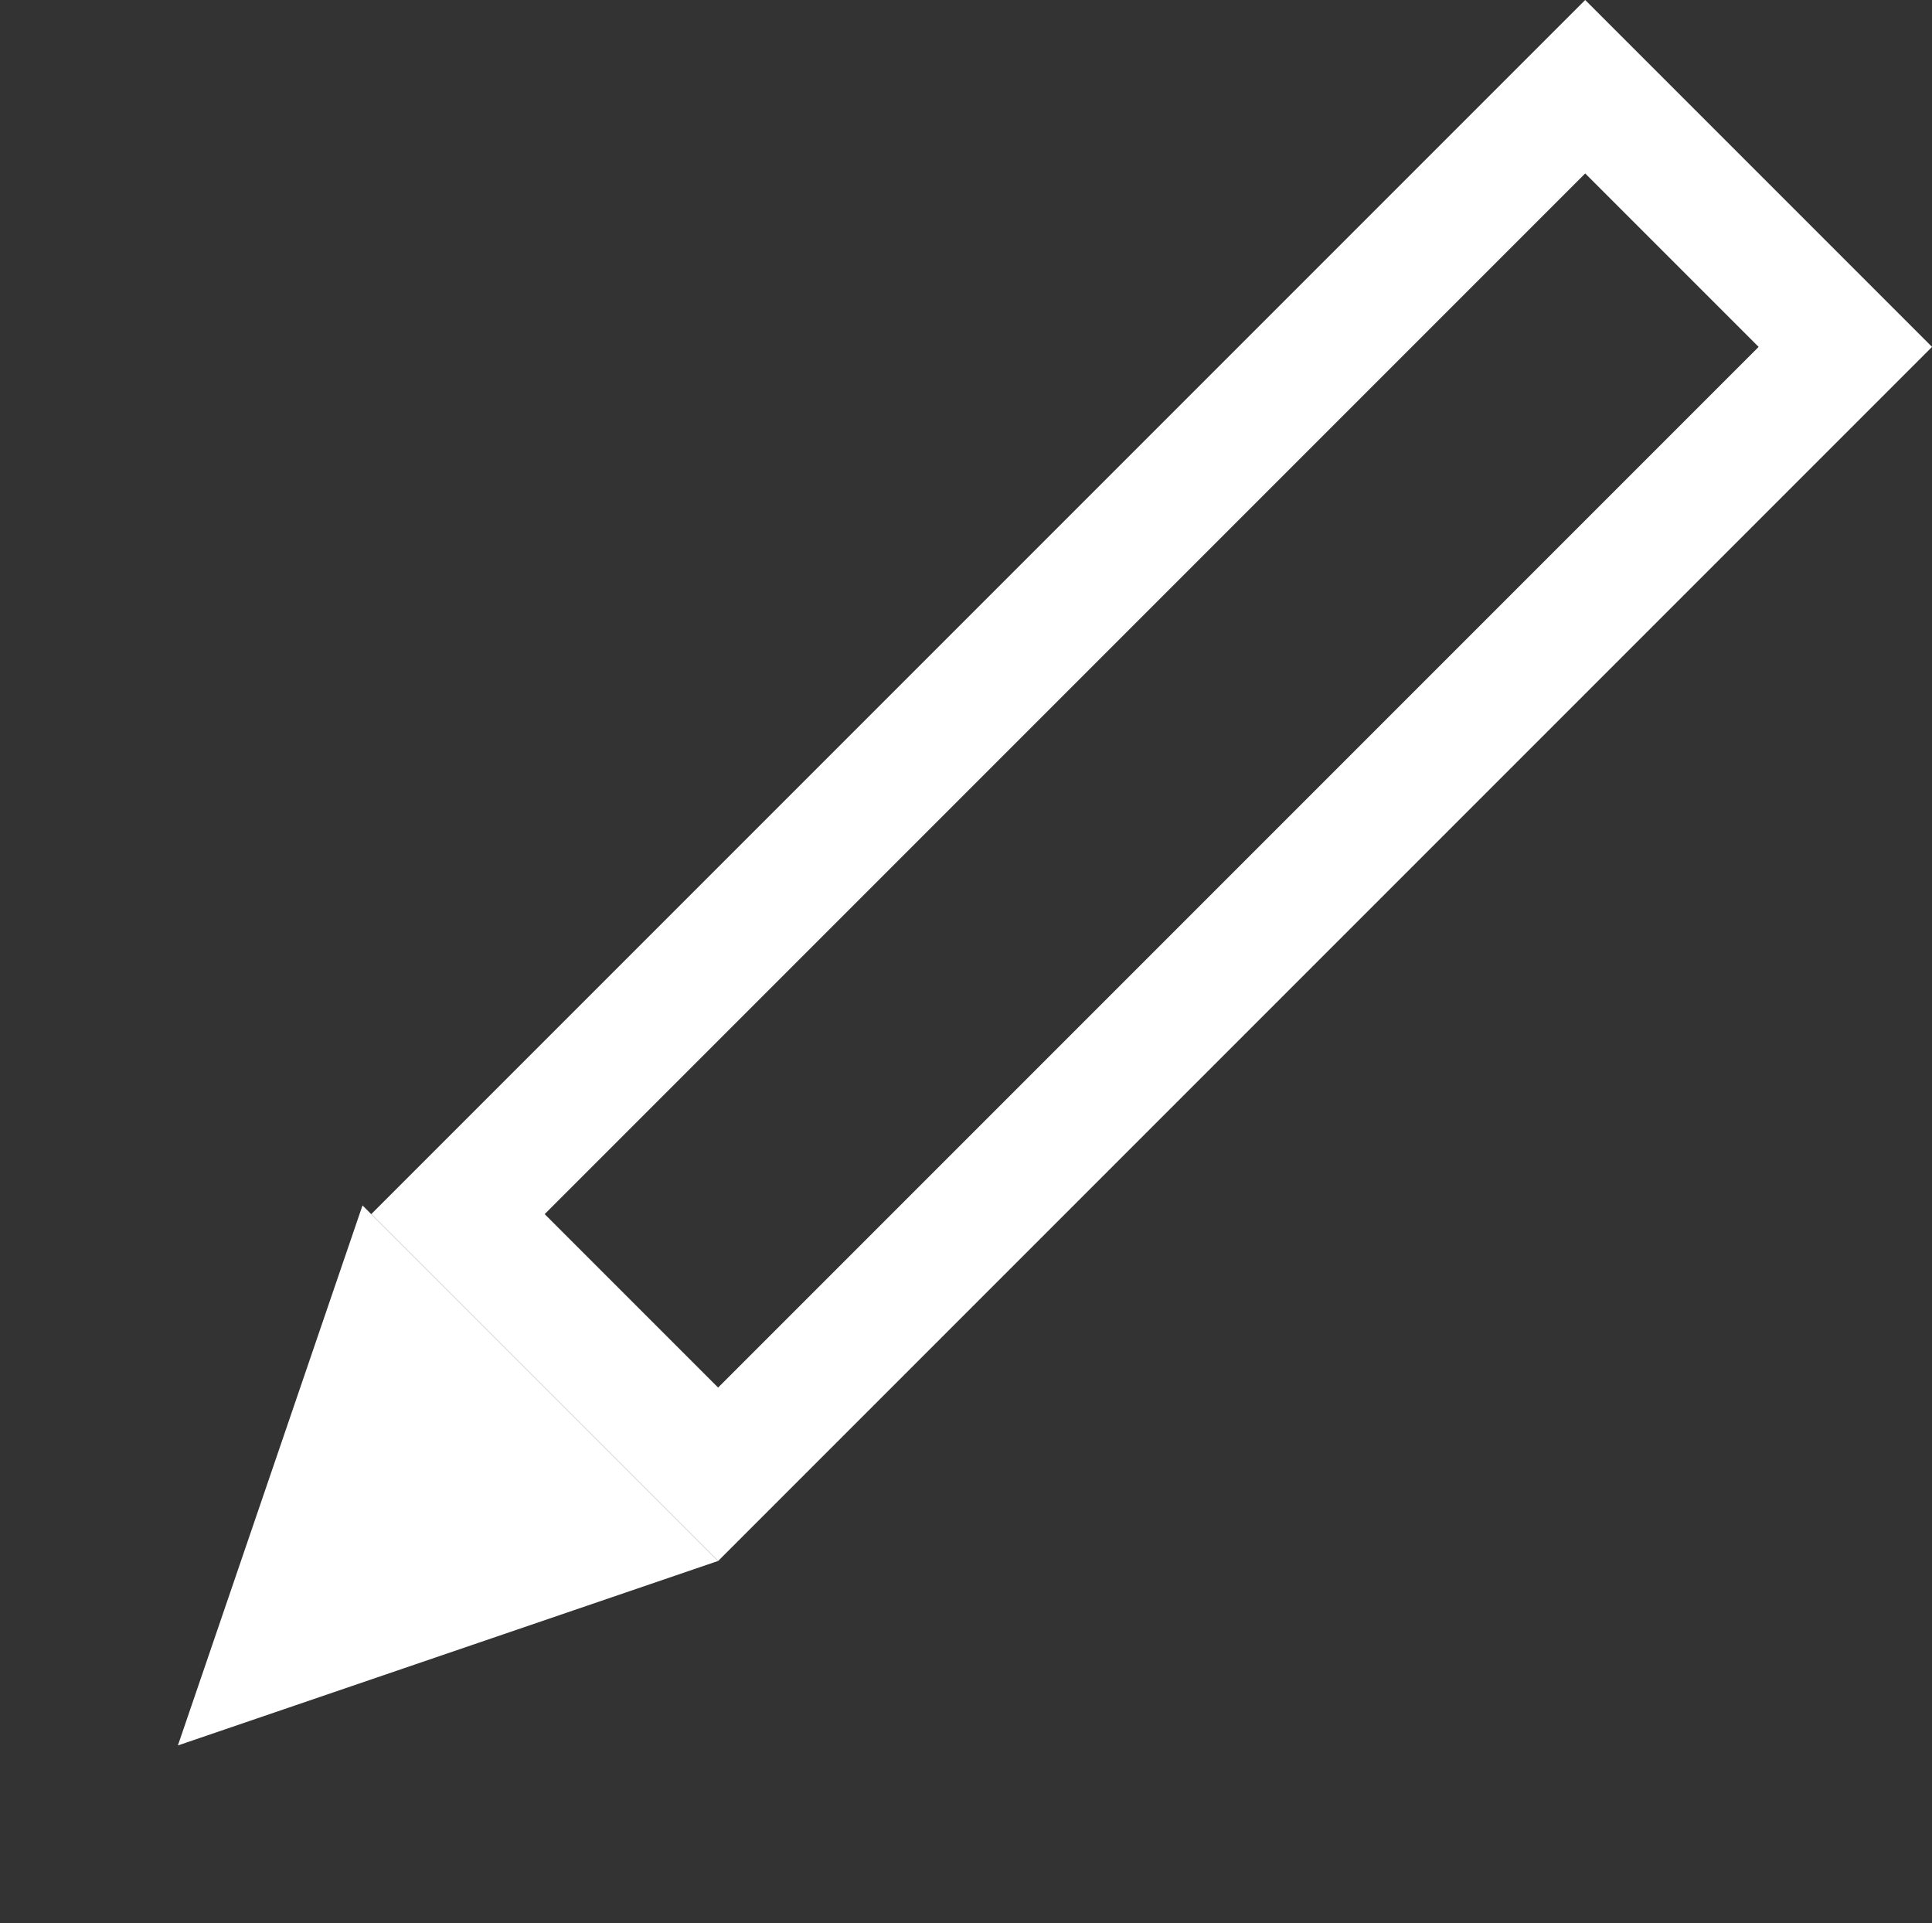
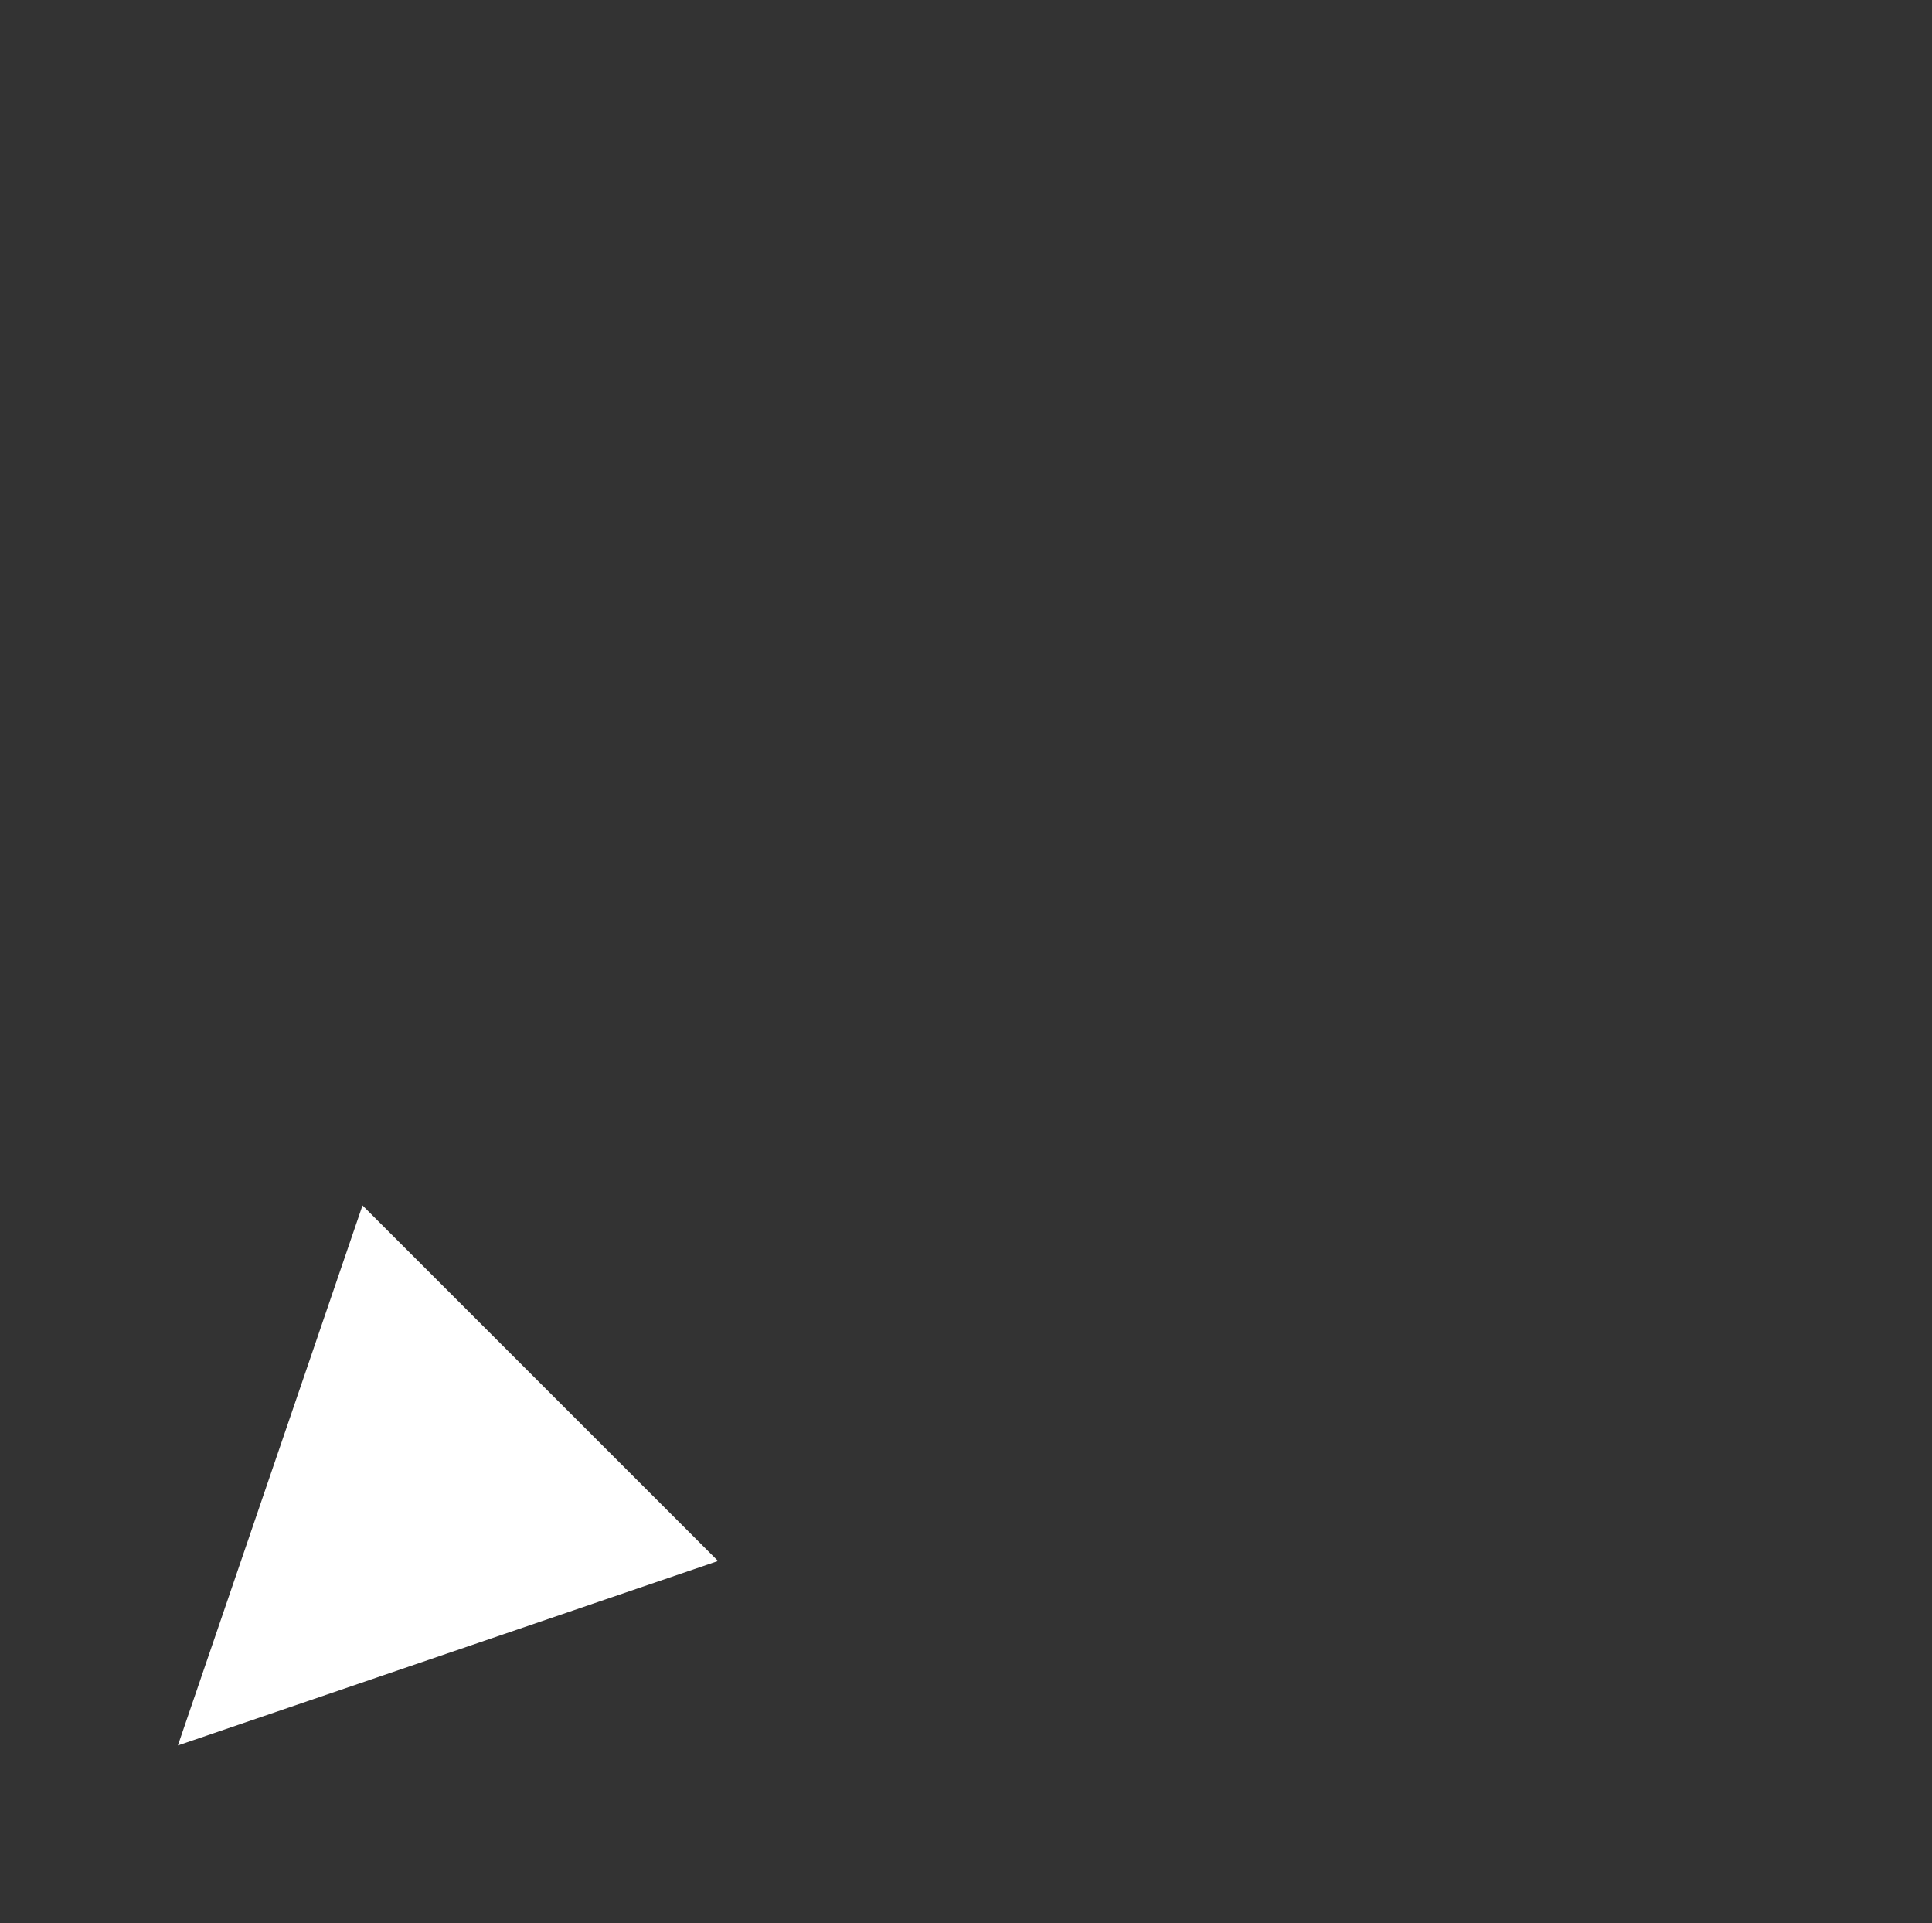
<svg xmlns="http://www.w3.org/2000/svg" width="15.755" height="15.682" viewBox="0 0 15.755 15.682">
  <rect x="0" y="0" width="15.755" height="15.682" fill="#333333" stroke="none" />
  <g transform="translate(-1635.071 -1012.659)">
    <path d="M2.051,0,4.1,4.178H0Z" transform="translate(1637.972 1028.341) rotate(-135)" fill="#fff" />
    <g transform="translate(1647.998 1012.659) rotate(45)" fill="none" stroke="#fff" stroke-width="1">
      <rect width="4" height="14" stroke="none" />
-       <rect x="0.5" y="0.5" width="3" height="13" fill="none" />
    </g>
  </g>
</svg>